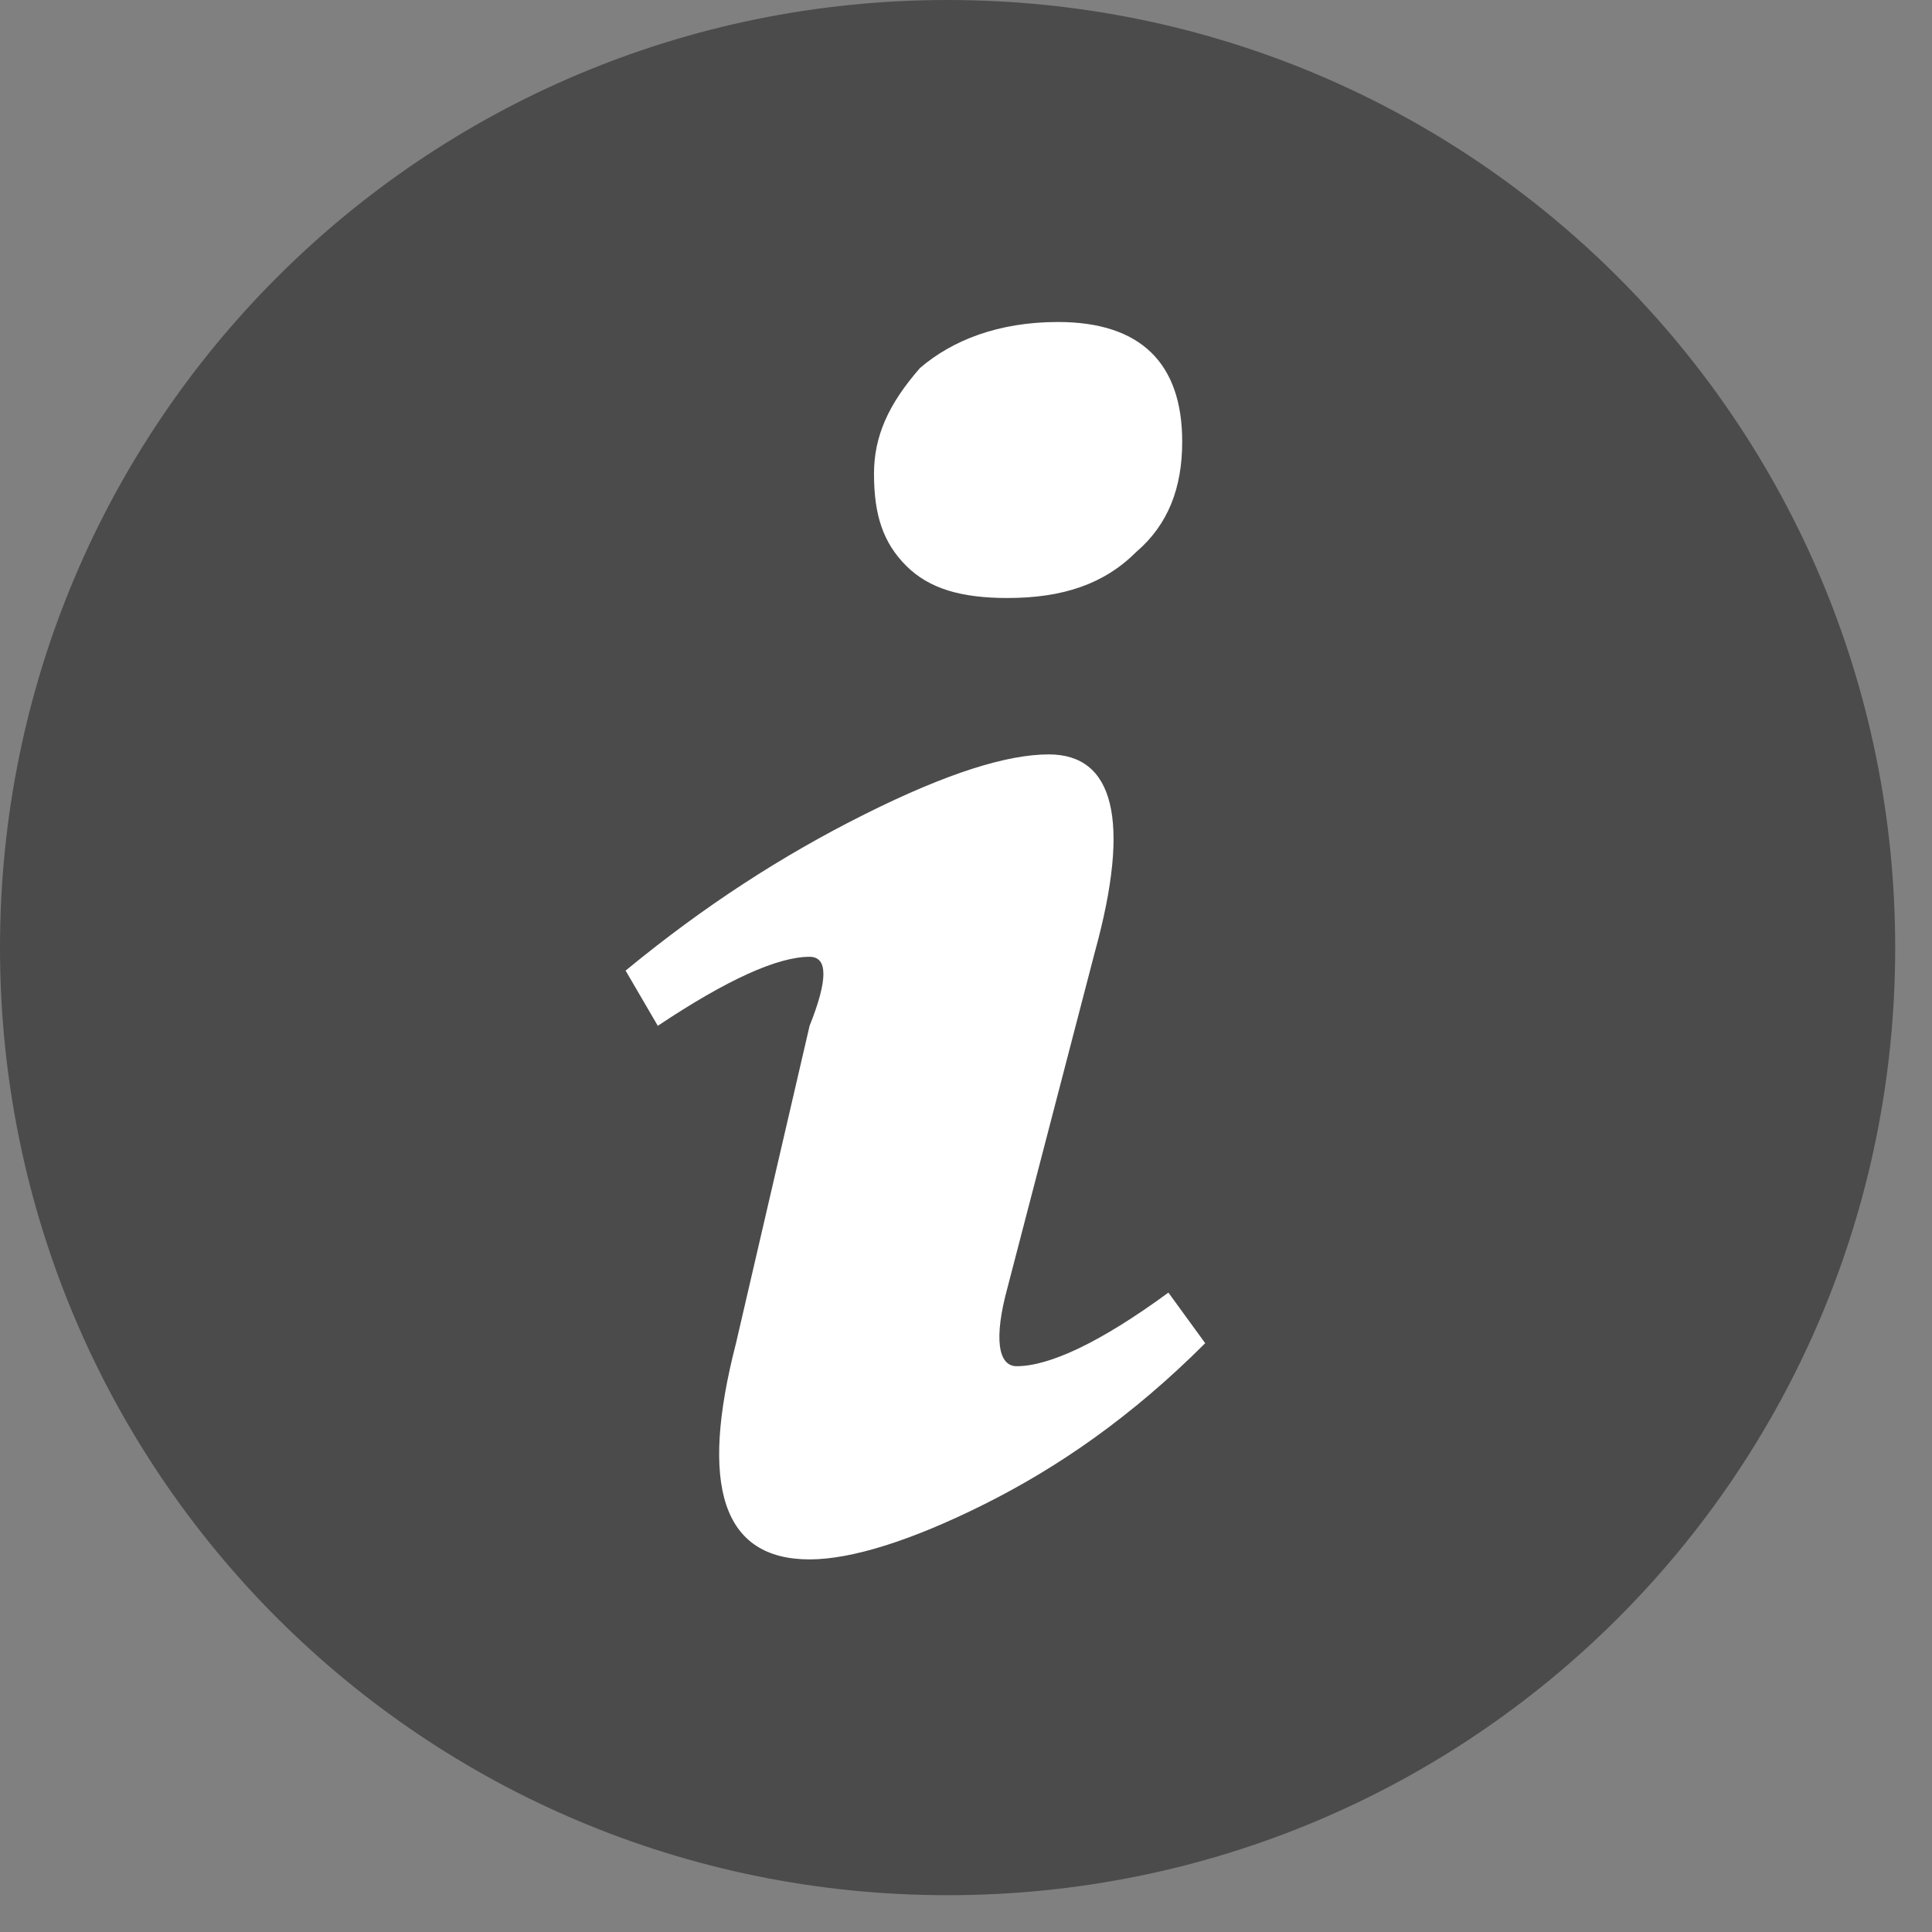
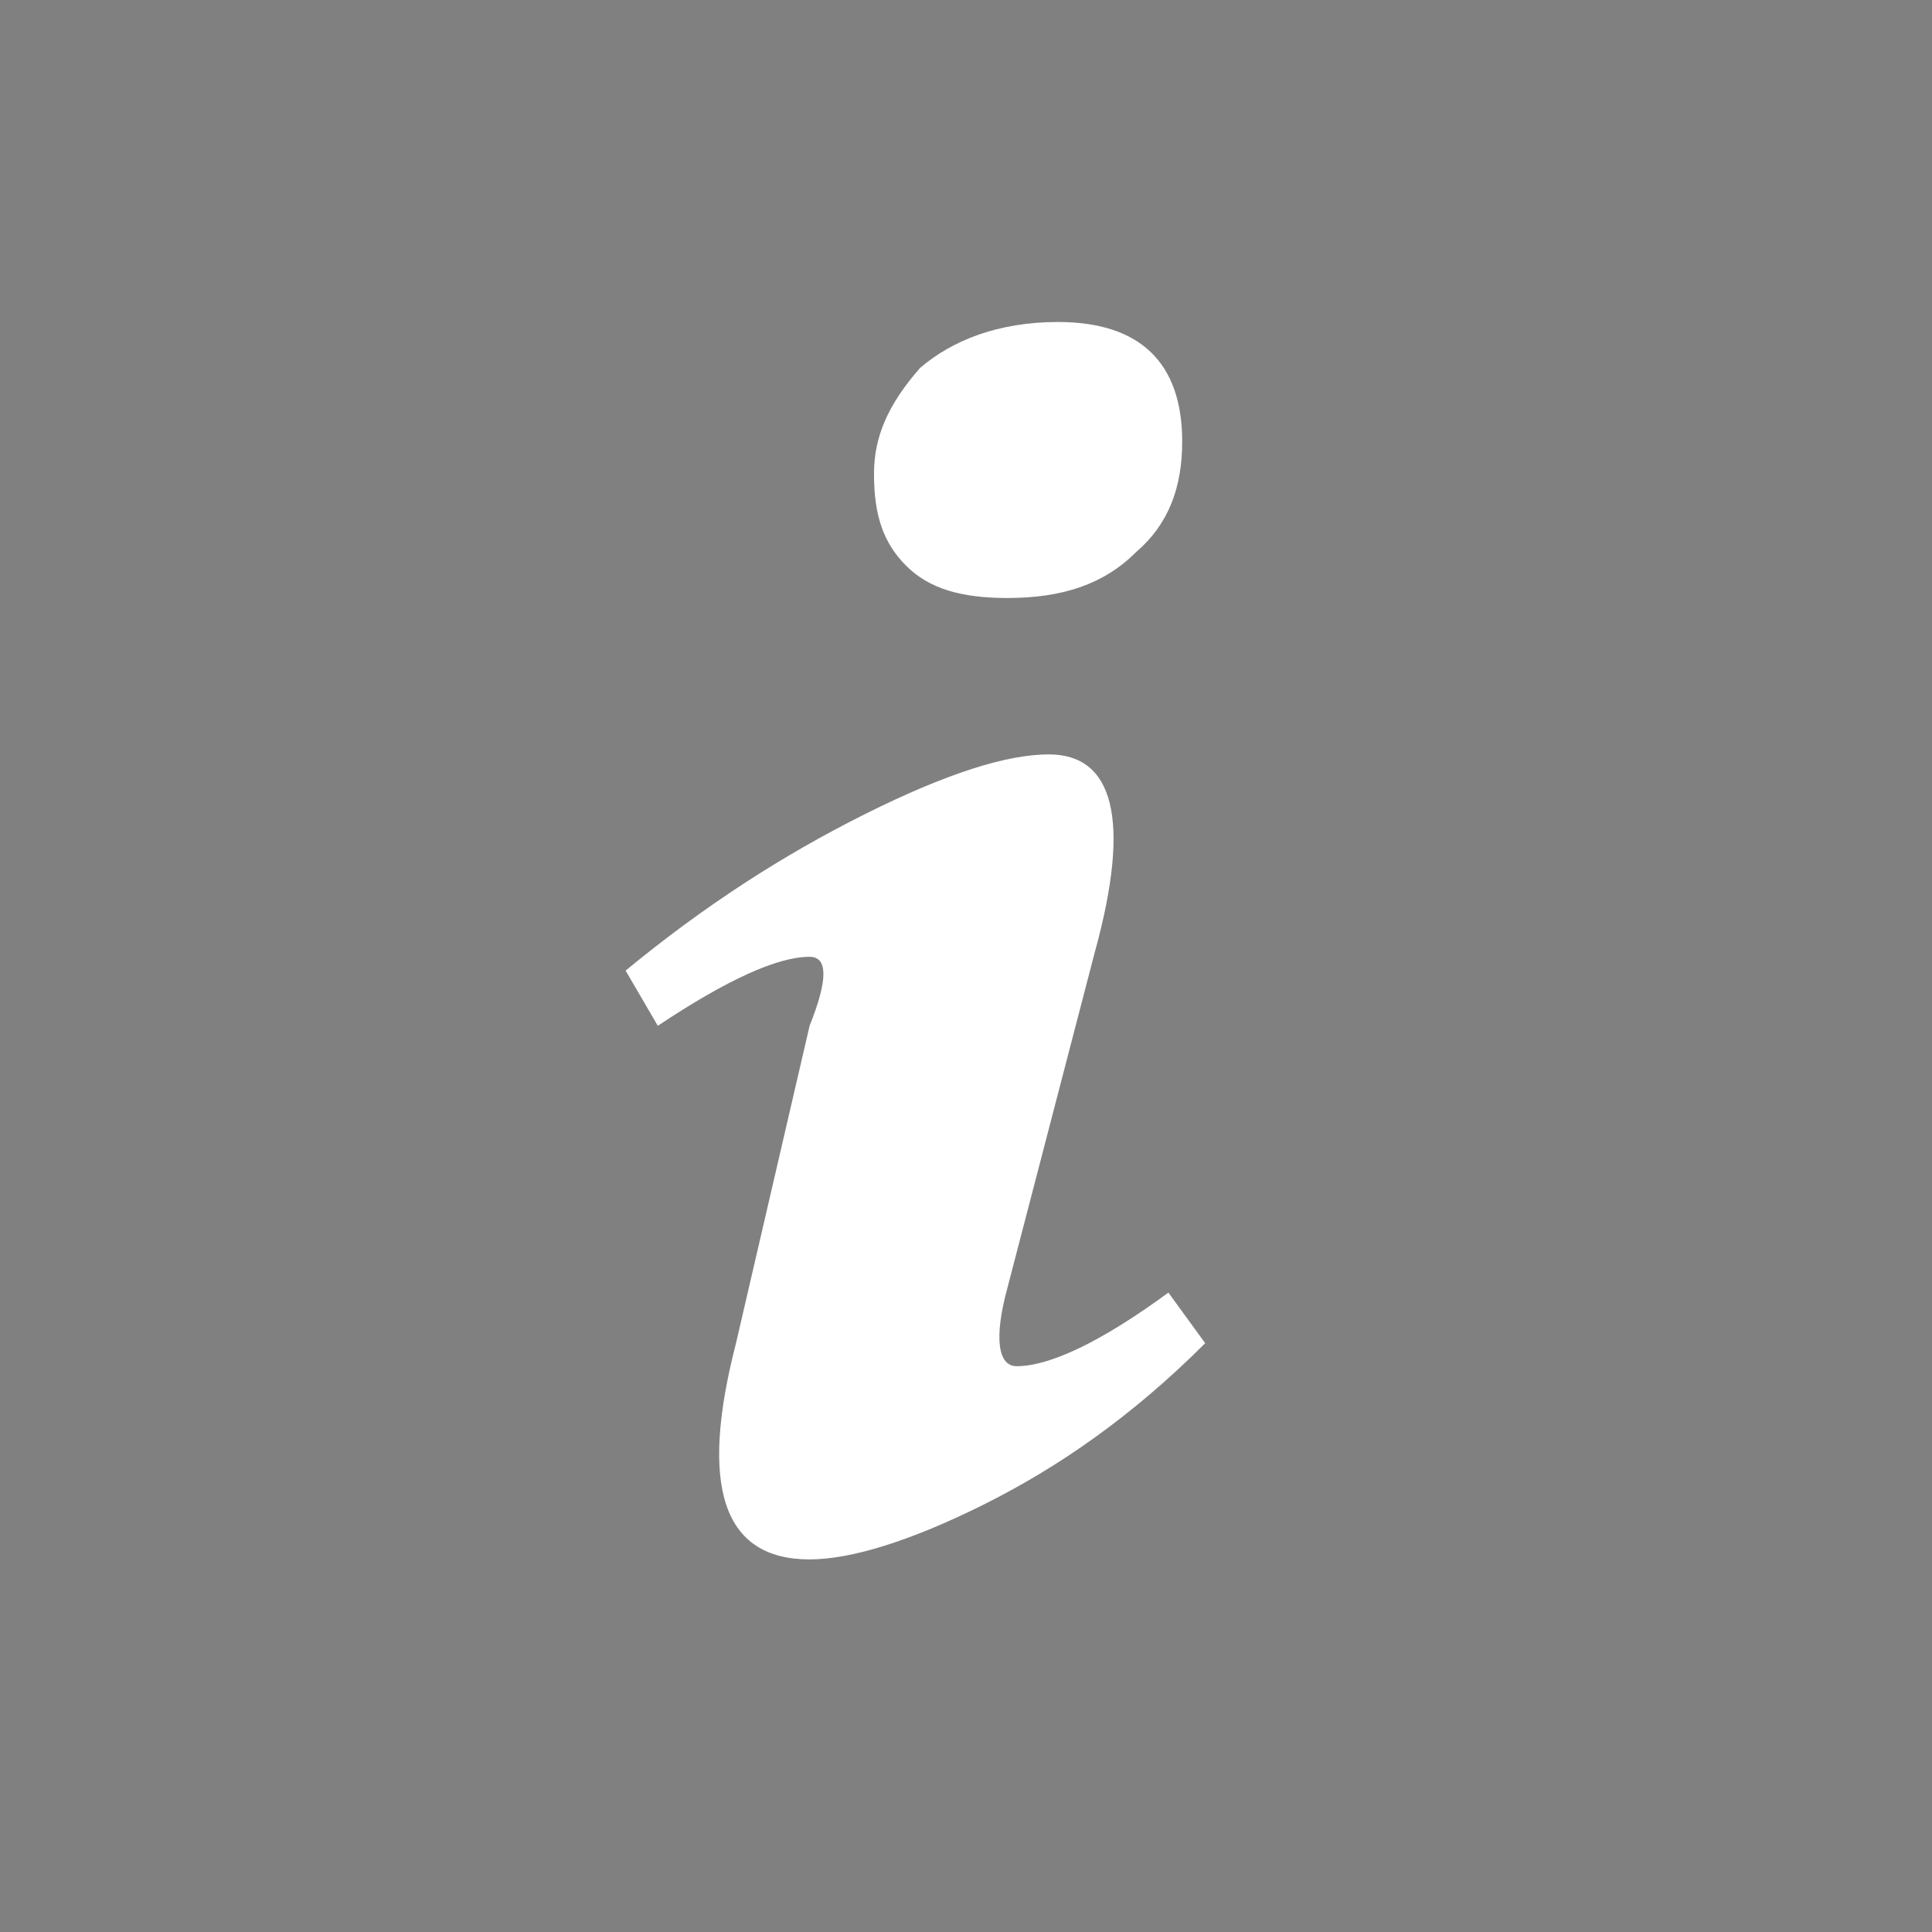
<svg xmlns="http://www.w3.org/2000/svg" width="42px" height="42px" viewBox="0 0 42 42" version="1.1">
  <rect x="0" y="0" width="42" height="42" fill="#808080" stroke="none" />
  <title>Info</title>
  <desc>Created with Sketch.</desc>
  <g id="Web-Auskunft" stroke="none" stroke-width="1" fill="none" fill-rule="evenodd">
    <g id="Icons-Faktor-E" transform="translate(-516, -20)">
      <g id="Info" transform="translate(516, 20)">
-         <path d="M20.6,0 C32,0 41.2,9.2 41.2,20.6 C41.2,32 32,41.2 20.6,41.2 C9.2,41.2 0,32 0,20.6 C0,9.2 9.2,0 20.6,0" id="Path" fill="#4B4B4B" />
        <path d="M16,29.2 L17.6,22.3 C18,21.3 18,20.8 17.6,20.8 C16.9,20.8 15.8,21.3 14.3,22.3 L13.6,21.1 C15.3,19.7 17,18.6 18.8,17.7 C20.6,16.8 21.9,16.4 22.8,16.4 C24.2,16.4 24.6,17.8 23.8,20.7 L21.9,28 C21.6,29.1 21.7,29.7 22.1,29.7 C22.8,29.7 23.9,29.2 25.4,28.1 L26.2,29.2 C24.6,30.8 23,31.9 21.4,32.7 C19.8,33.5 18.5,33.9 17.6,33.9 C15.7,33.9 15.2,32.3 16,29.2 M25.7,9.6 C25.7,10.6 25.4,11.4 24.7,12 C24,12.7 23.1,13 21.9,13 C20.9,13 20.2,12.8 19.7,12.3 C19.2,11.8 19,11.2 19,10.3 C19,9.5 19.3,8.8 20,8 C20.7,7.4 21.7,7 23,7 C24.8,7 25.7,7.9 25.7,9.6" id="Shape" fill="#FFFFFF" fill-rule="nonzero" />
      </g>
      <g id="EXPORTE" transform="translate(19, 20)" />
    </g>
  </g>
</svg>